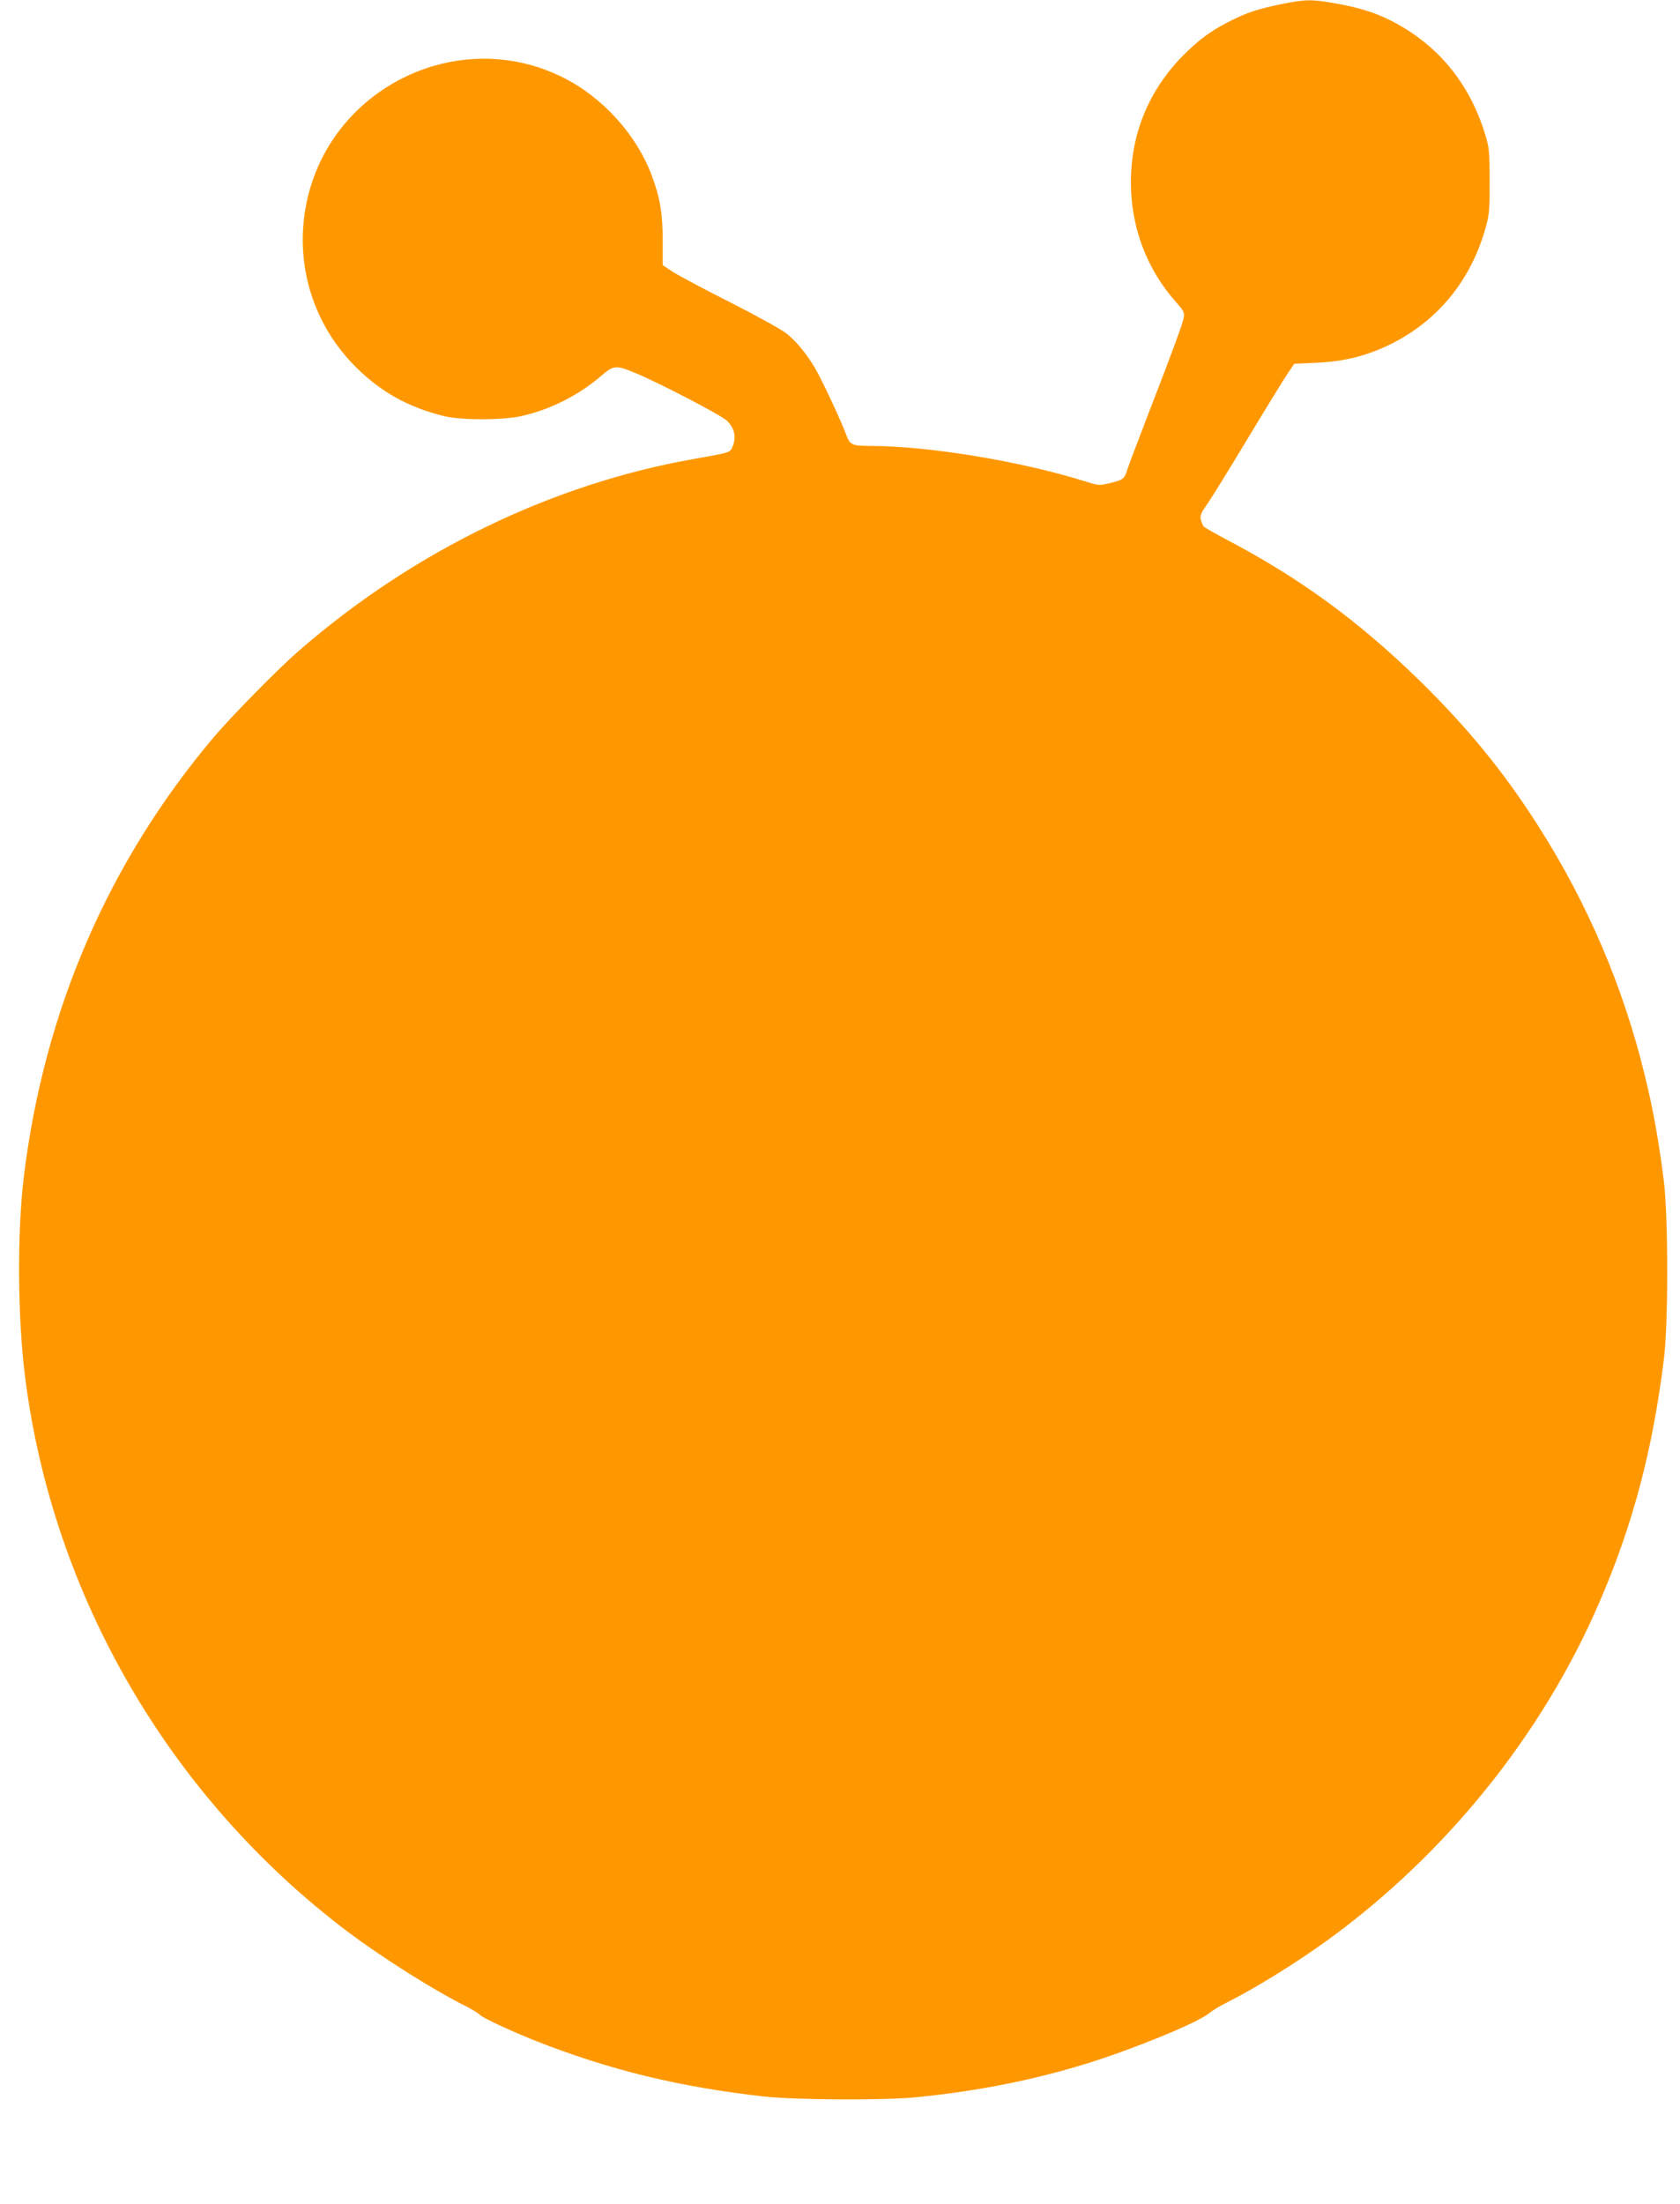
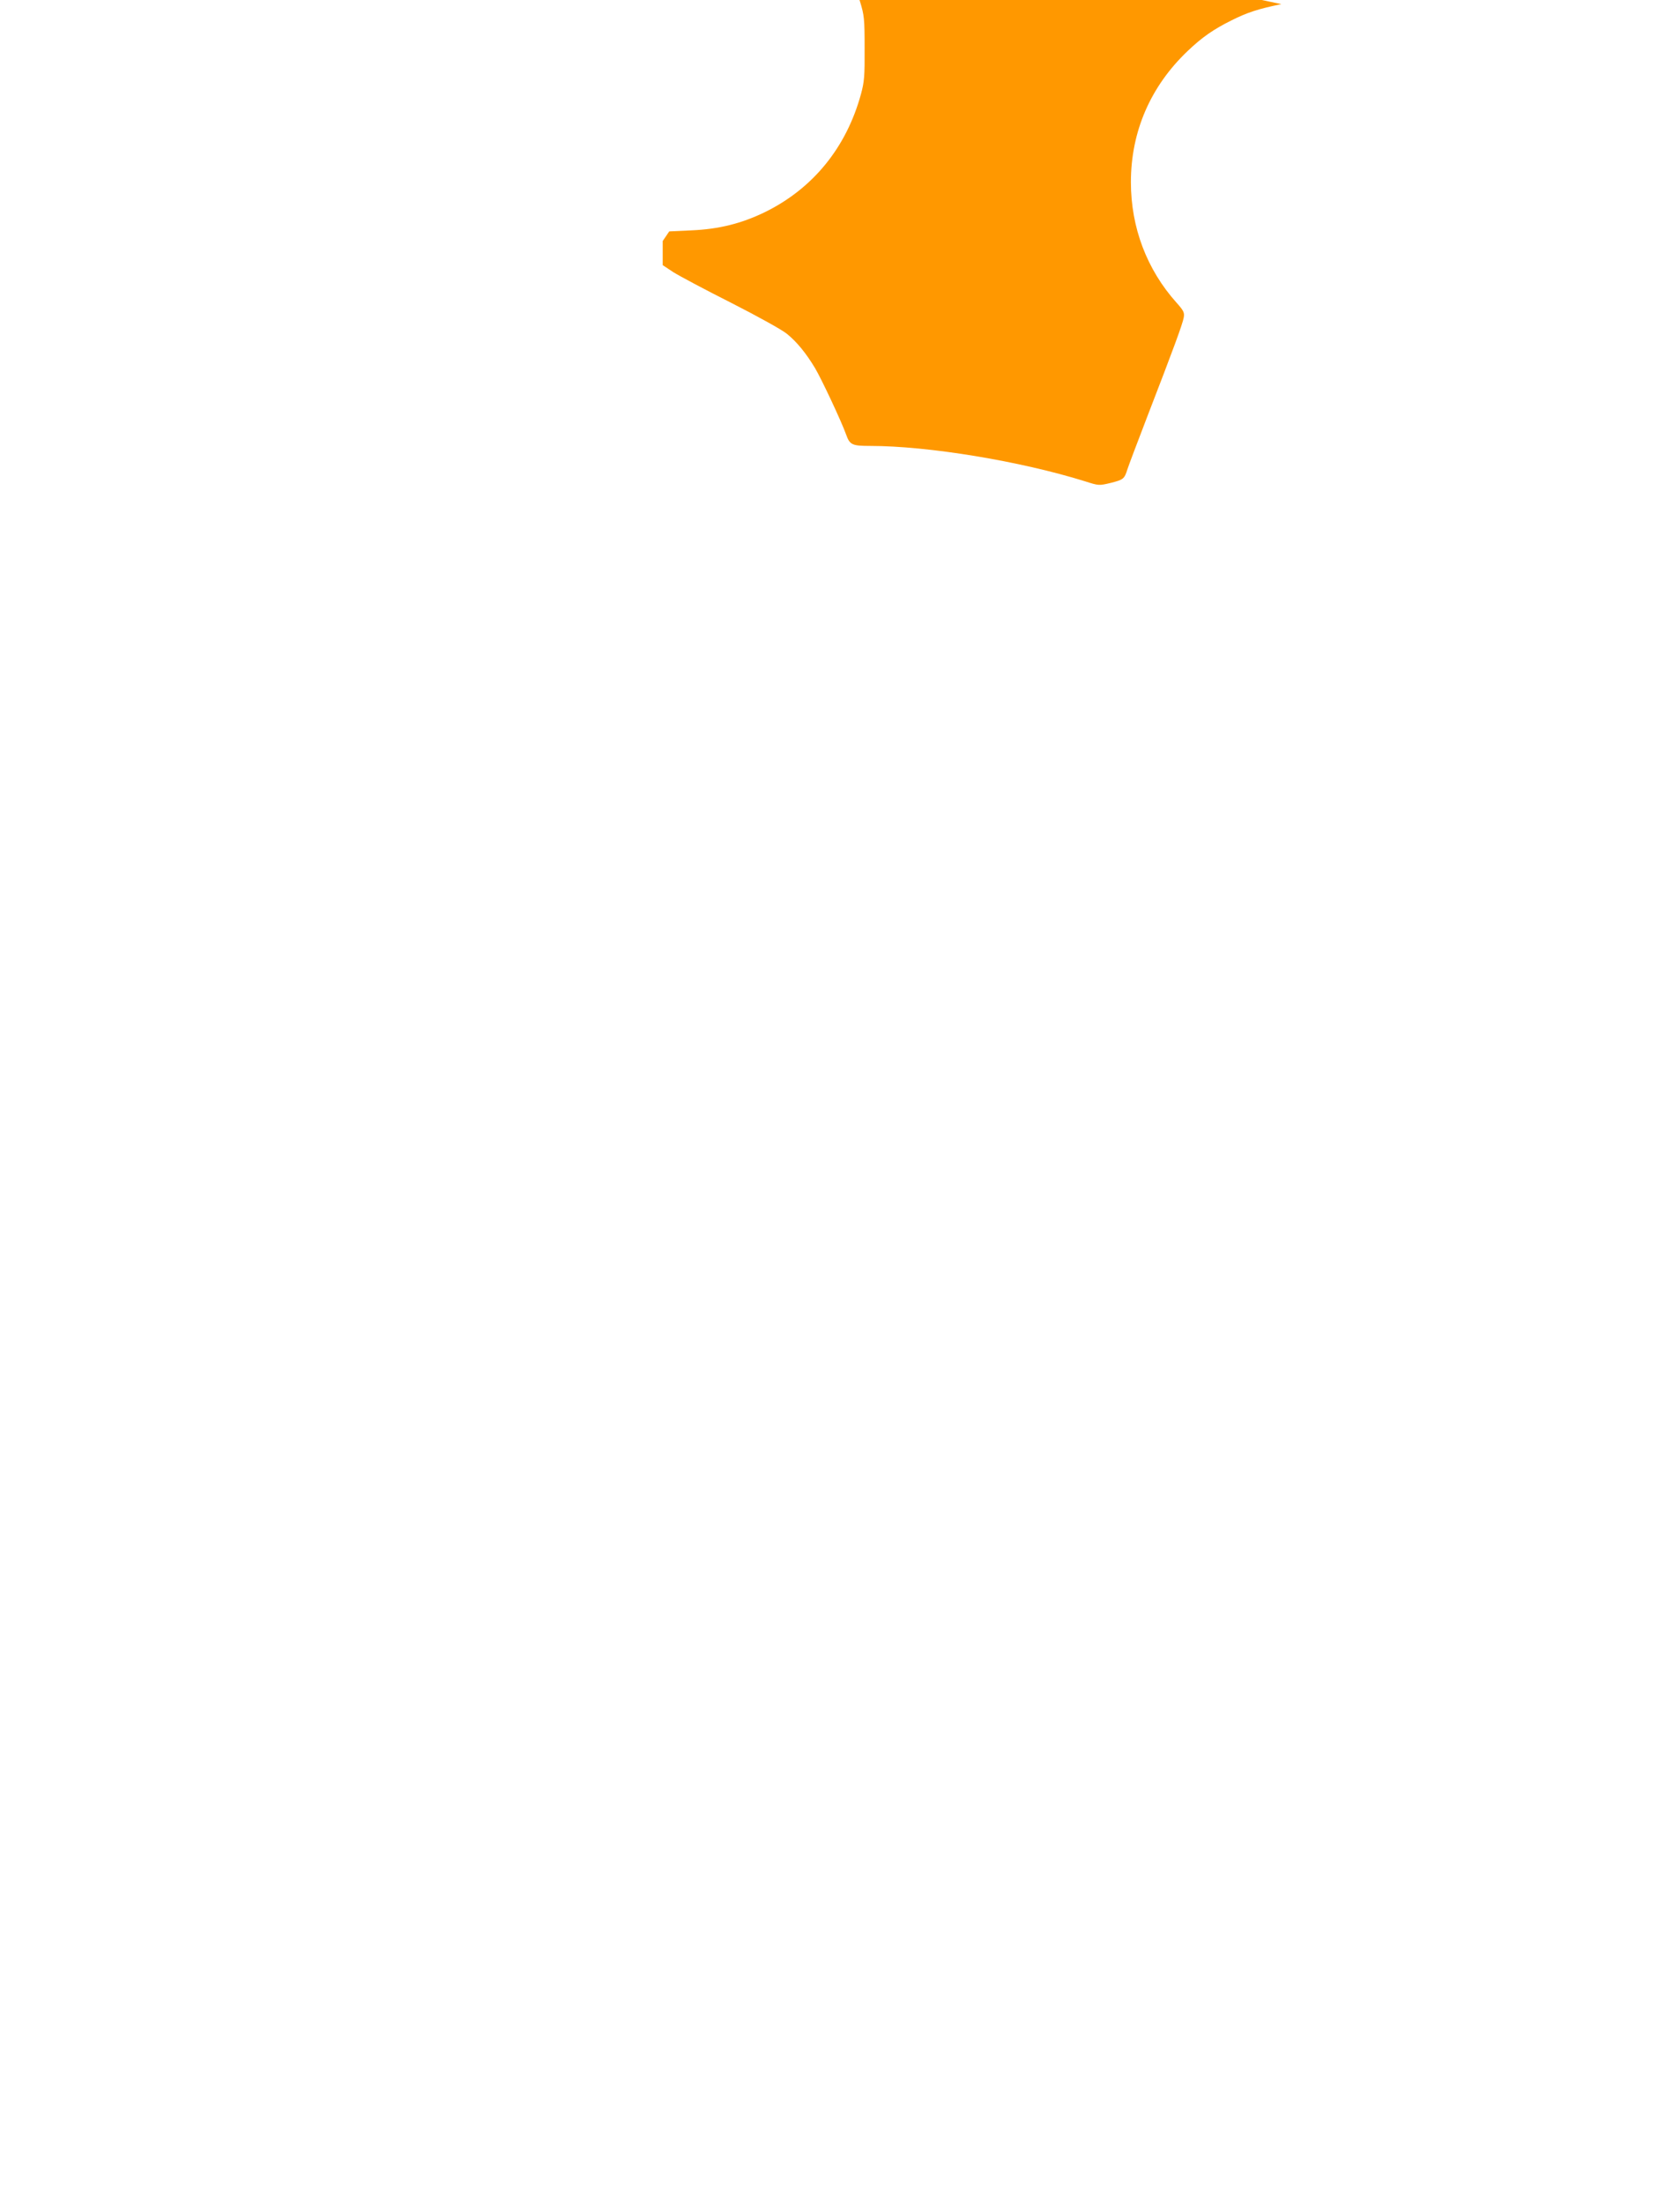
<svg xmlns="http://www.w3.org/2000/svg" version="1.0" width="976pt" height="1280pt" viewBox="0 0 976 1280" preserveAspectRatio="xMidYMid meet">
  <g transform="translate(0,1280) scale(0.1,-0.1)" fill="#ff9800" stroke="none">
-     <path d="M7444 12776 c-136 -28 -199 -49 -289 -94 -103 -51 -171 -98 -254 -177 -217 -206 -331 -469 -331 -763 0 -264 93 -508 265 -700 41 -46 47 -57 42 -86 -6 -36 -58 -178 -212 -576 -56 -146 -108 -283 -115 -305 -18 -57 -23 -61 -98 -80 -67 -16 -69 -16 -147 9 -378 118 -913 206 -1249 206 -105 0 -119 6 -140 65 -27 76 -143 323 -181 387 -53 88 -105 151 -162 198 -27 23 -170 102 -323 180 -151 76 -303 157 -338 179 l-62 41 0 140 c0 161 -15 251 -64 382 -88 235 -284 452 -513 567 -621 312 -1378 -71 -1498 -758 -58 -327 42 -660 270 -900 152 -160 320 -256 540 -309 99 -23 332 -23 442 1 166 36 336 121 468 236 69 59 83 61 190 17 140 -57 506 -248 540 -281 41 -42 53 -91 33 -143 -16 -42 -8 -39 -223 -77 -830 -146 -1635 -537 -2300 -1116 -121 -105 -392 -381 -496 -504 -610 -724 -982 -1584 -1100 -2545 -40 -326 -37 -824 7 -1170 161 -1270 840 -2437 1869 -3216 206 -155 500 -341 702 -442 34 -18 65 -37 69 -43 9 -15 178 -94 324 -152 431 -170 837 -269 1330 -324 187 -20 699 -23 885 -4 359 36 676 99 990 196 274 85 643 237 707 290 17 15 65 44 107 65 166 83 401 229 586 363 685 498 1243 1190 1573 1952 198 456 313 892 379 1425 25 207 25 810 0 1023 -27 221 -62 420 -112 623 -125 512 -330 994 -618 1446 -200 314 -410 571 -693 848 -349 341 -694 593 -1111 812 -72 38 -135 74 -141 81 -5 7 -12 25 -16 40 -5 23 2 39 38 90 24 34 130 206 236 382 106 176 210 345 231 376 l38 56 128 6 c162 7 292 40 428 106 279 137 473 375 558 686 19 70 22 104 21 265 0 171 -2 192 -27 273 -92 299 -279 523 -552 660 -92 46 -185 74 -320 98 -137 24 -172 23 -311 -5z" />
+     <path d="M7444 12776 c-136 -28 -199 -49 -289 -94 -103 -51 -171 -98 -254 -177 -217 -206 -331 -469 -331 -763 0 -264 93 -508 265 -700 41 -46 47 -57 42 -86 -6 -36 -58 -178 -212 -576 -56 -146 -108 -283 -115 -305 -18 -57 -23 -61 -98 -80 -67 -16 -69 -16 -147 9 -378 118 -913 206 -1249 206 -105 0 -119 6 -140 65 -27 76 -143 323 -181 387 -53 88 -105 151 -162 198 -27 23 -170 102 -323 180 -151 76 -303 157 -338 179 l-62 41 0 140 l38 56 128 6 c162 7 292 40 428 106 279 137 473 375 558 686 19 70 22 104 21 265 0 171 -2 192 -27 273 -92 299 -279 523 -552 660 -92 46 -185 74 -320 98 -137 24 -172 23 -311 -5z" />
  </g>
</svg>